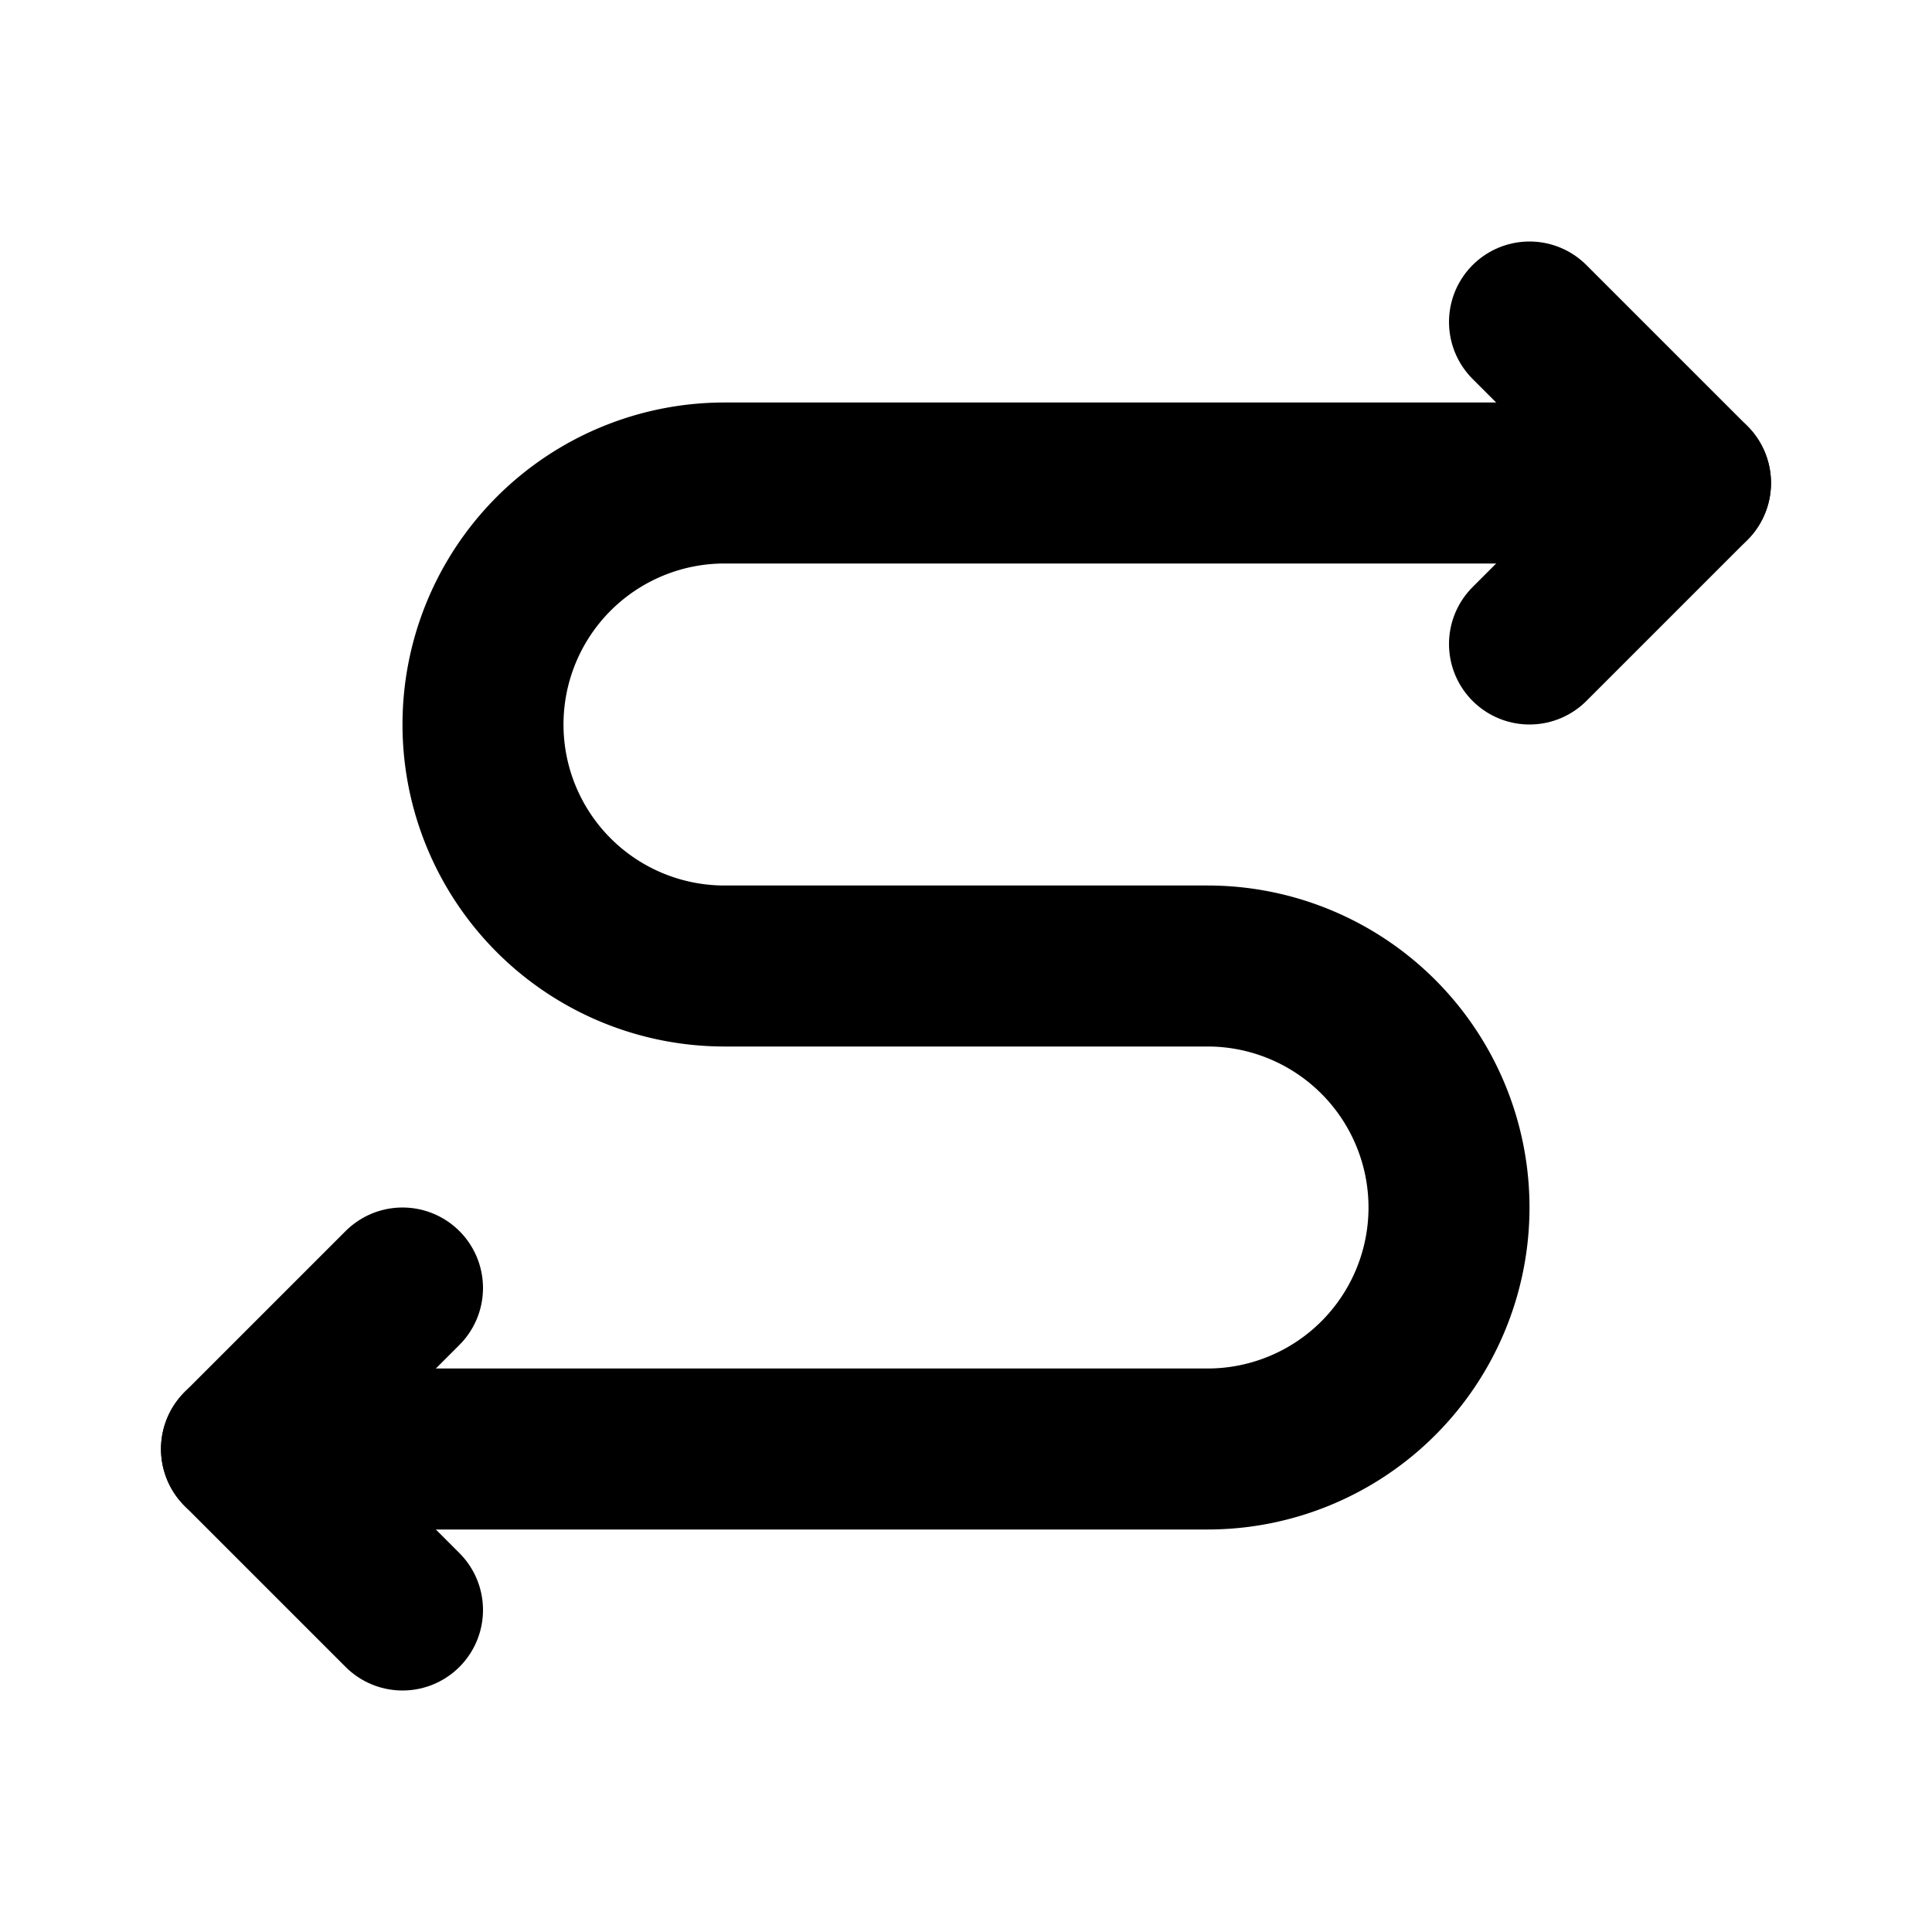
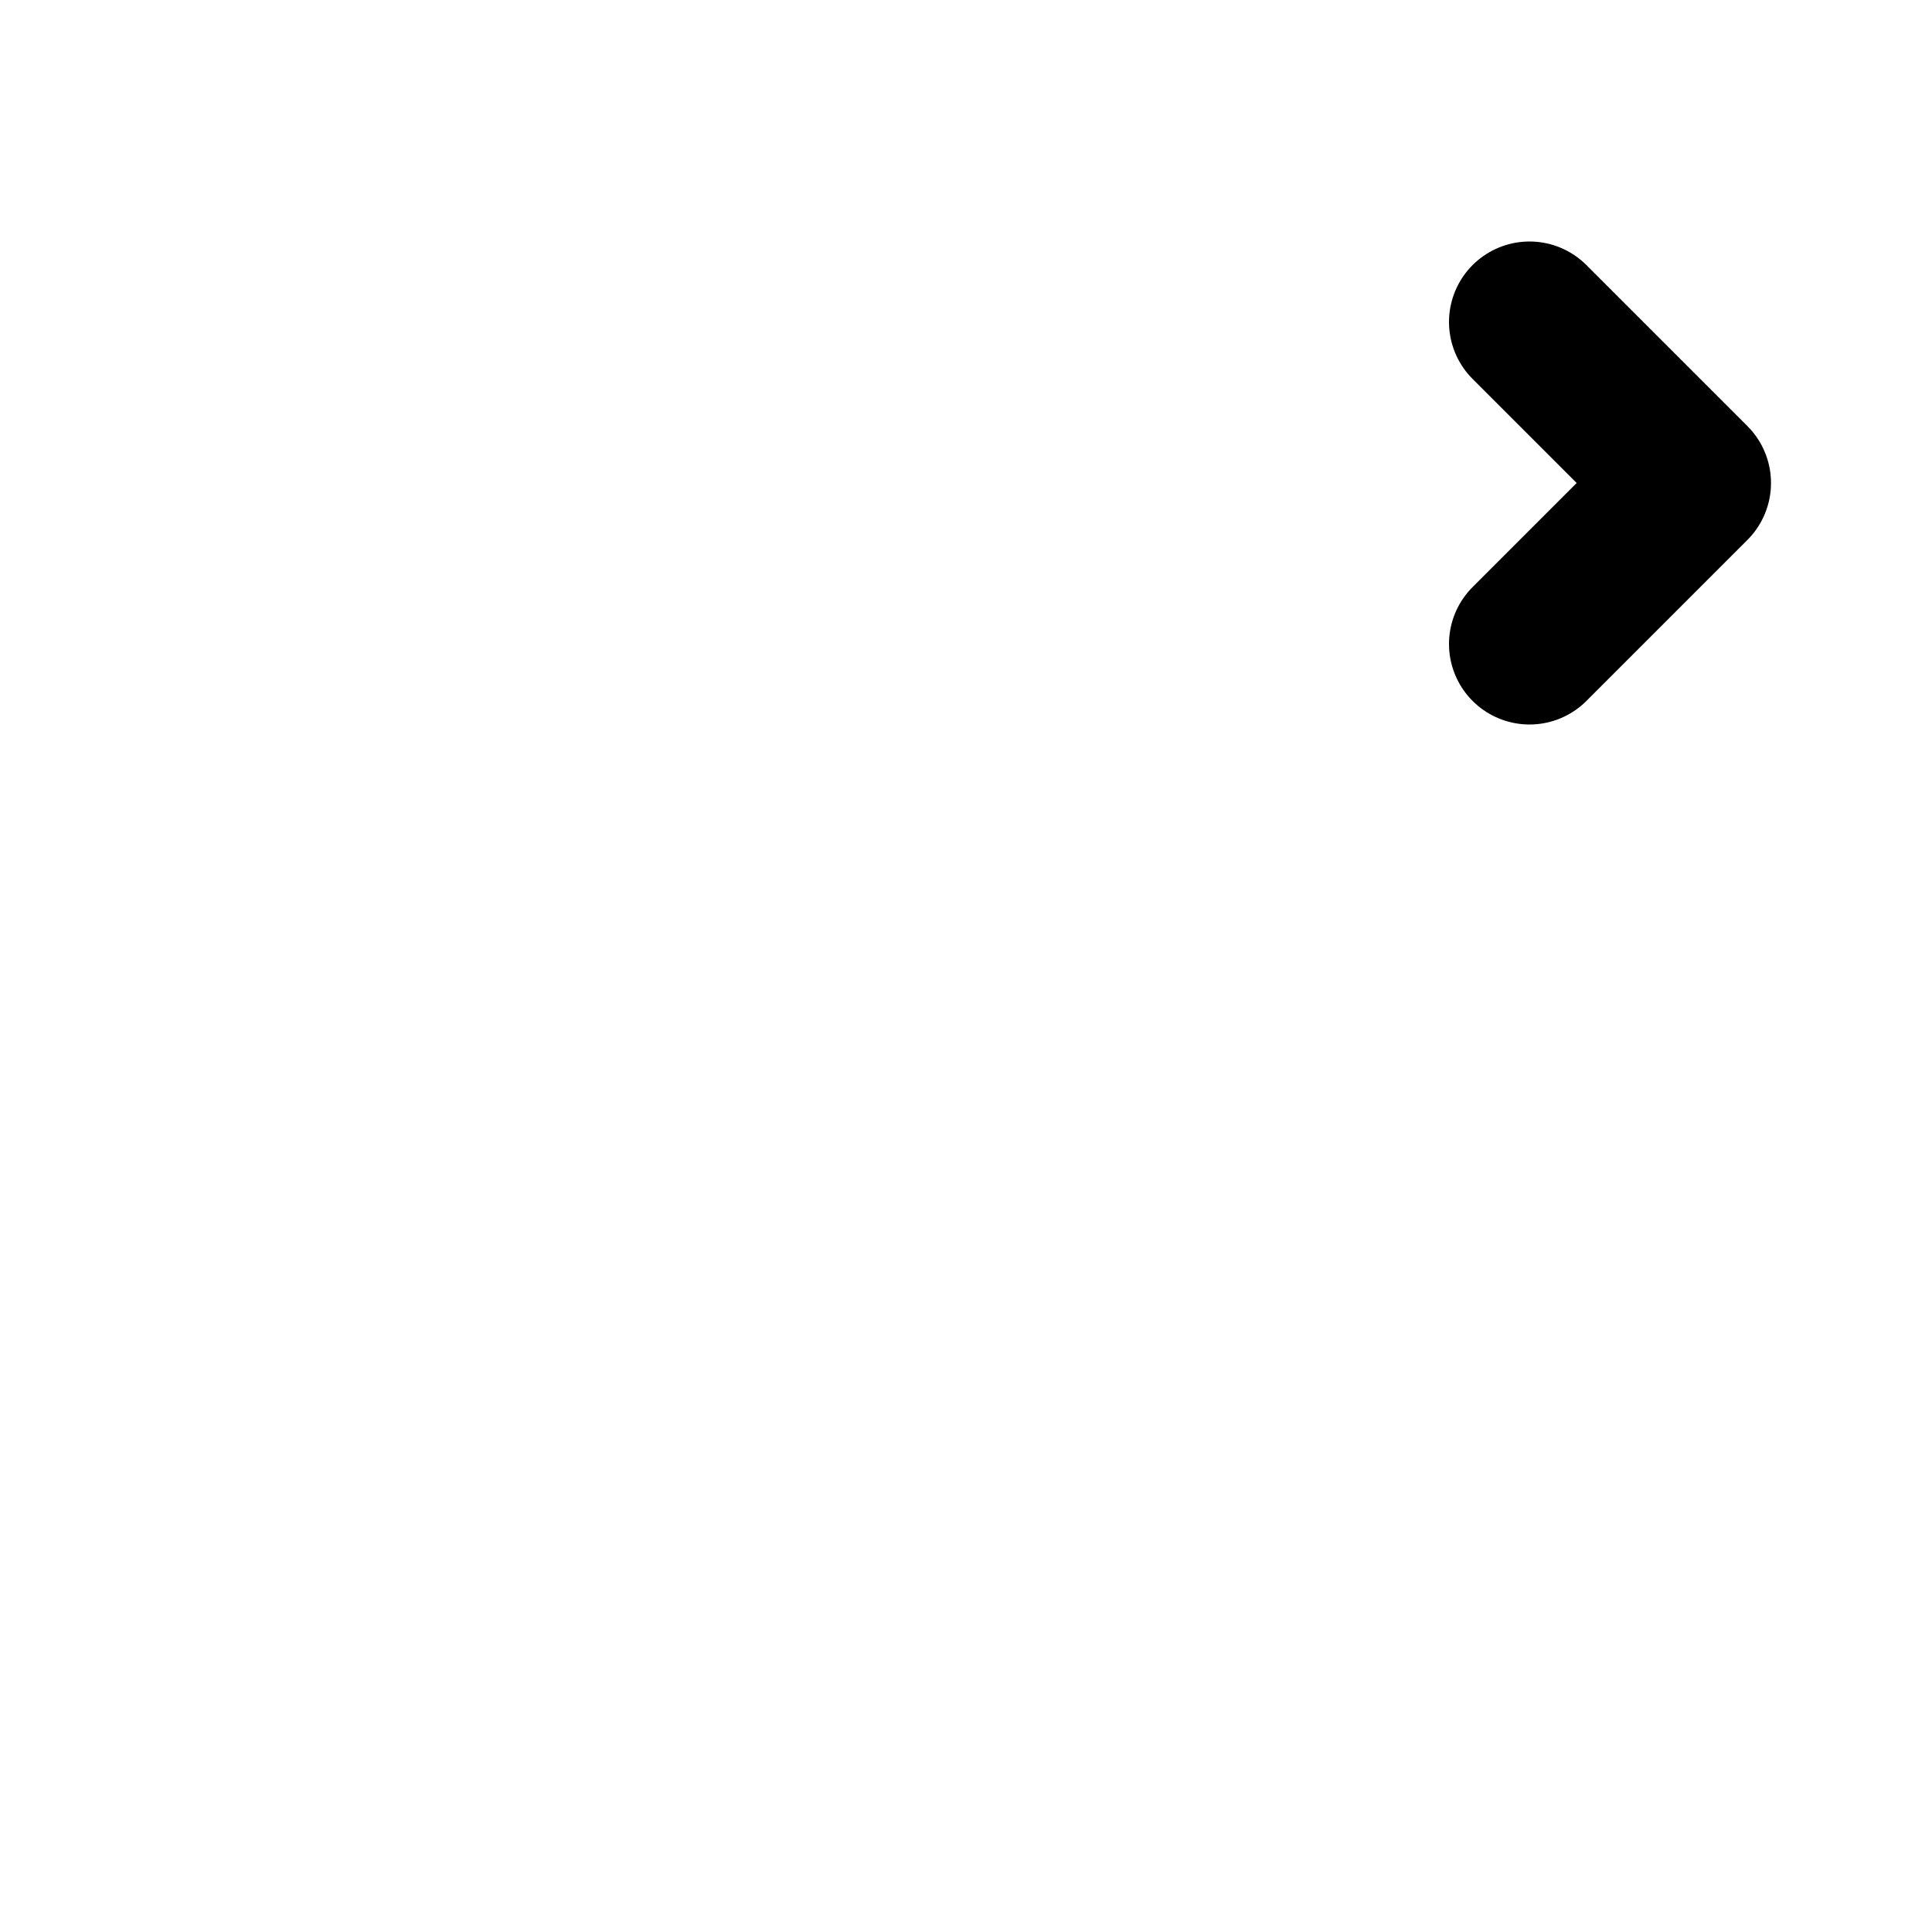
<svg xmlns="http://www.w3.org/2000/svg" fill="#000000" width="800px" height="800px" viewBox="0 0 24 24" id="zig-zag-right-left-arrow" data-name="Flat Line" class="icon flat-line">
-   <path id="primary" d="M21,6H9A3,3,0,0,0,6,9H6a3,3,0,0,0,3,3h6a3,3,0,0,1,3,3h0a3,3,0,0,1-3,3H3" style="fill: none; stroke: rgb(0, 0, 0); stroke-linecap: round; stroke-linejoin: round; stroke-width: 2;" />
-   <polyline id="primary-2" data-name="primary" points="5 16 3 18 5 20" style="fill: none; stroke: rgb(0, 0, 0); stroke-linecap: round; stroke-linejoin: round; stroke-width: 2;" />
  <polyline id="primary-3" data-name="primary" points="19 8 21 6 19 4" style="fill: none; stroke: rgb(0, 0, 0); stroke-linecap: round; stroke-linejoin: round; stroke-width: 2;" />
</svg>